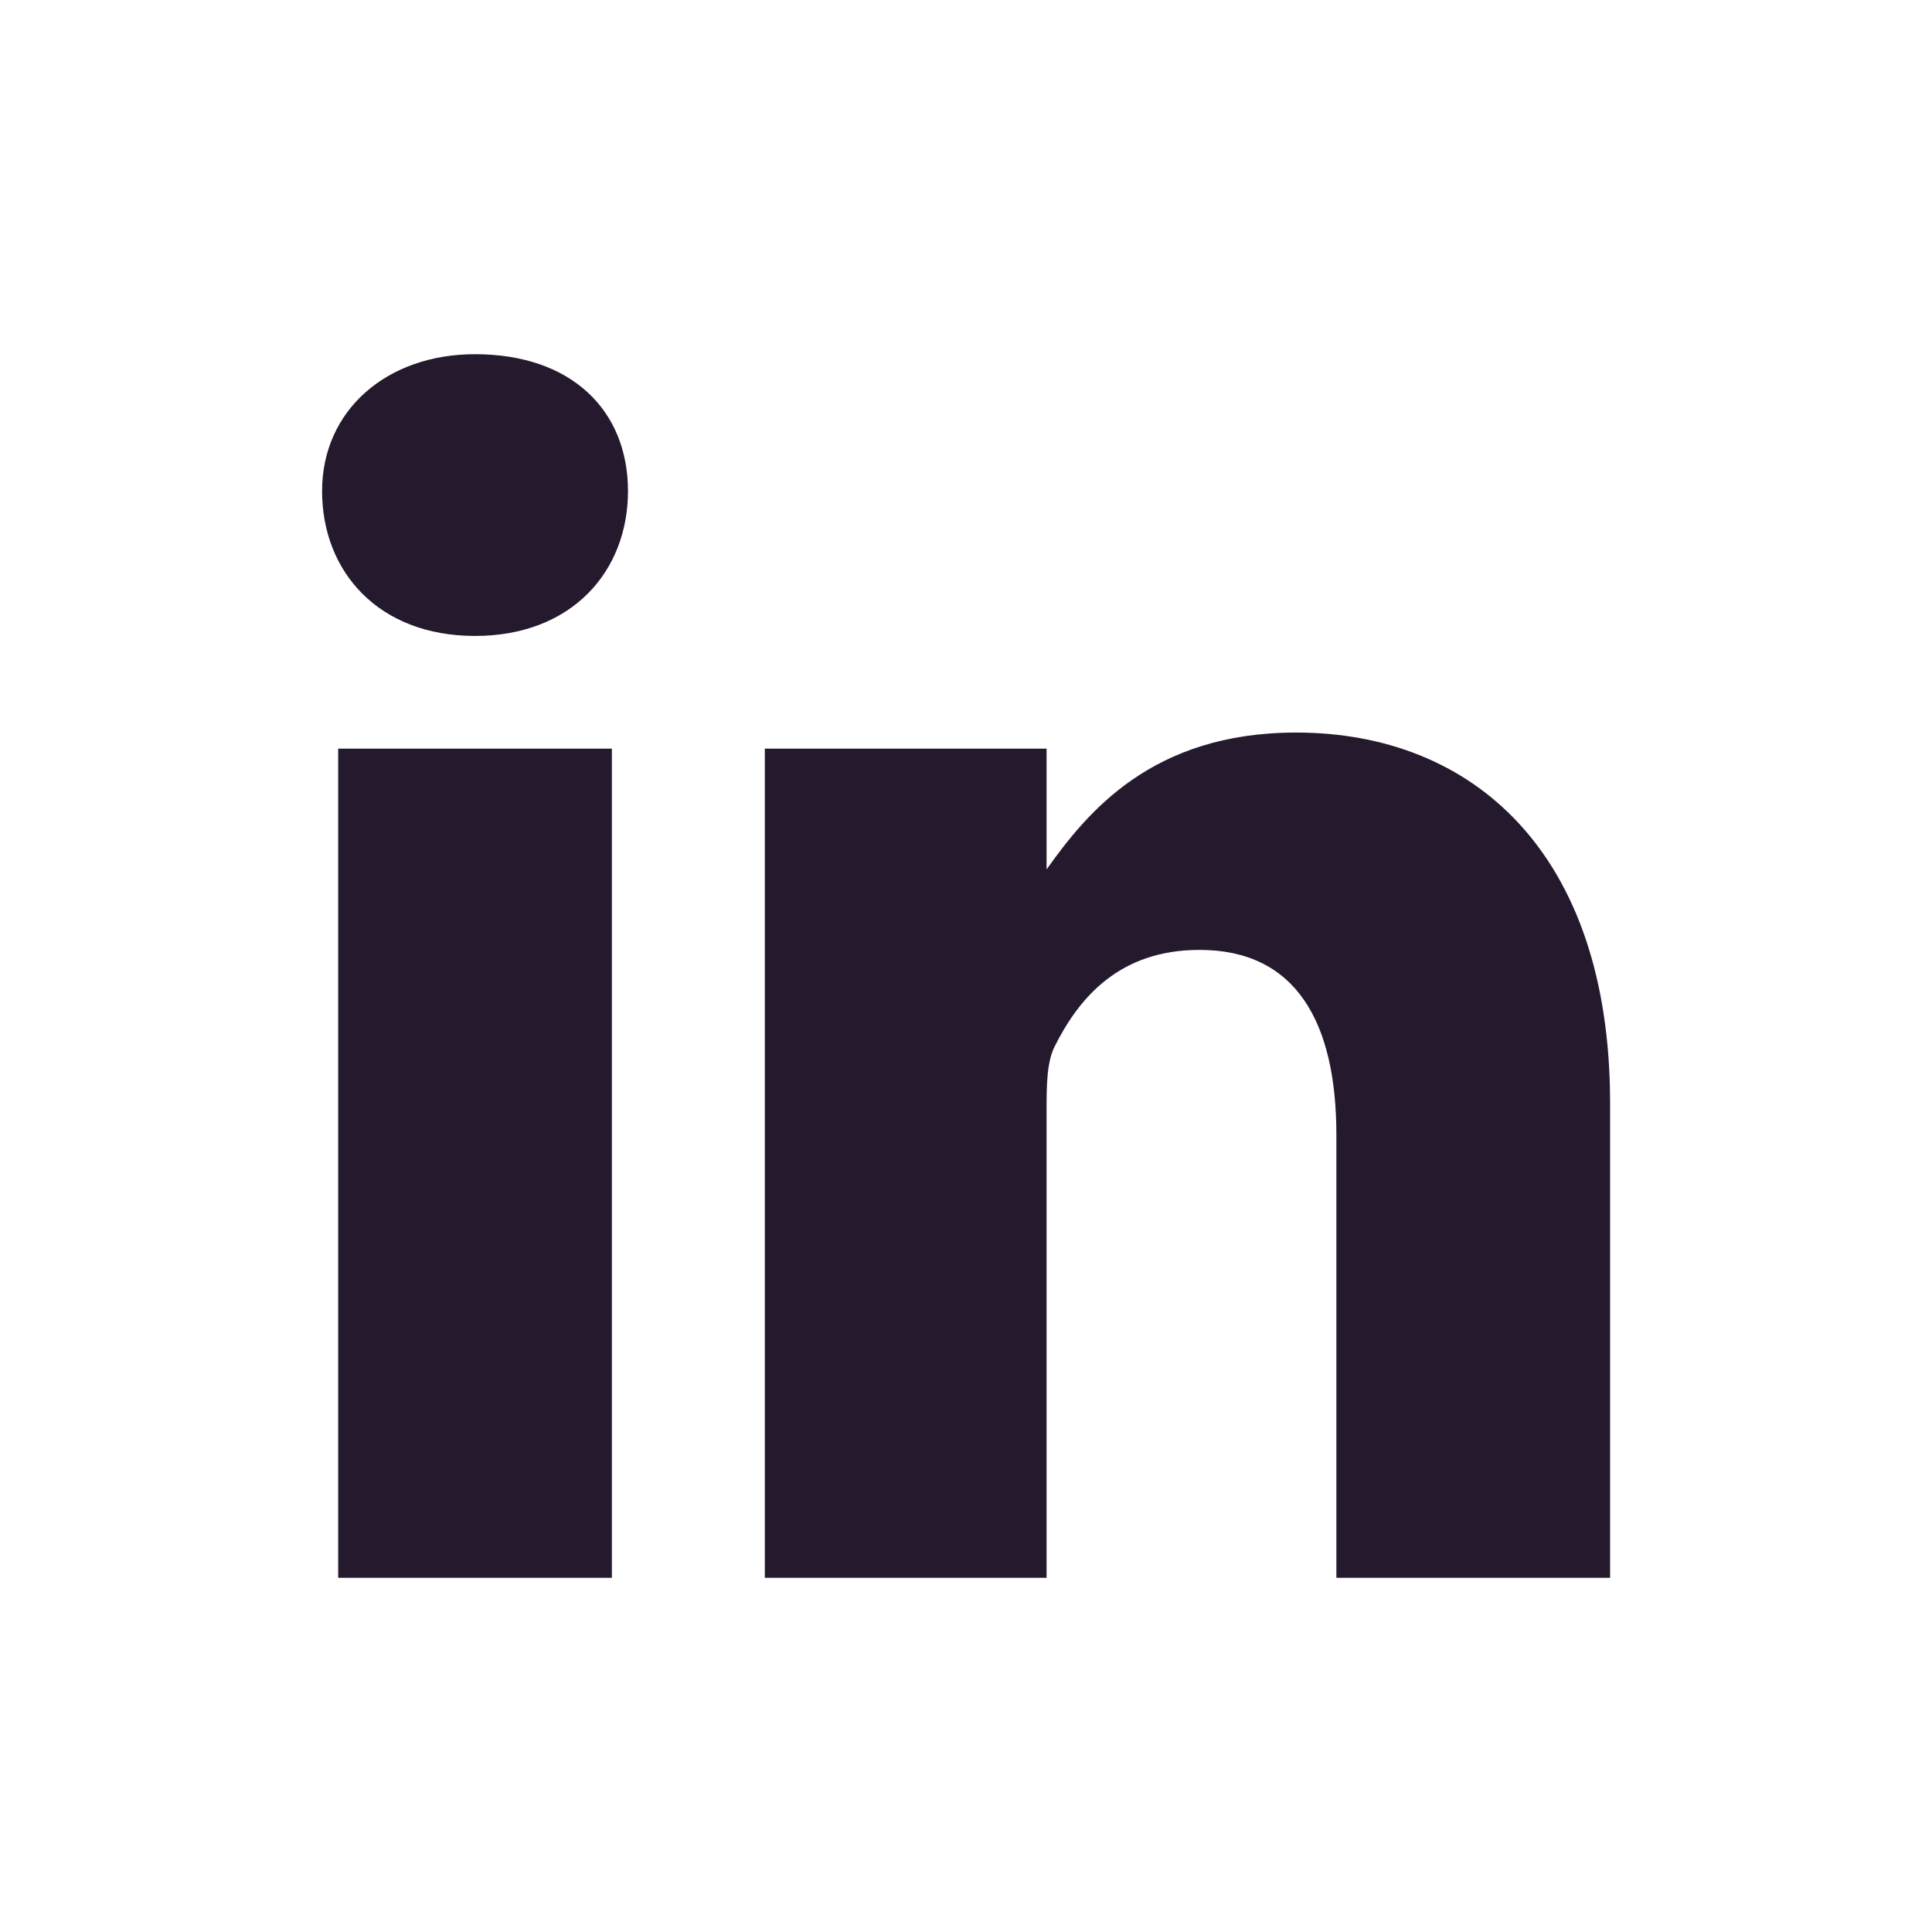
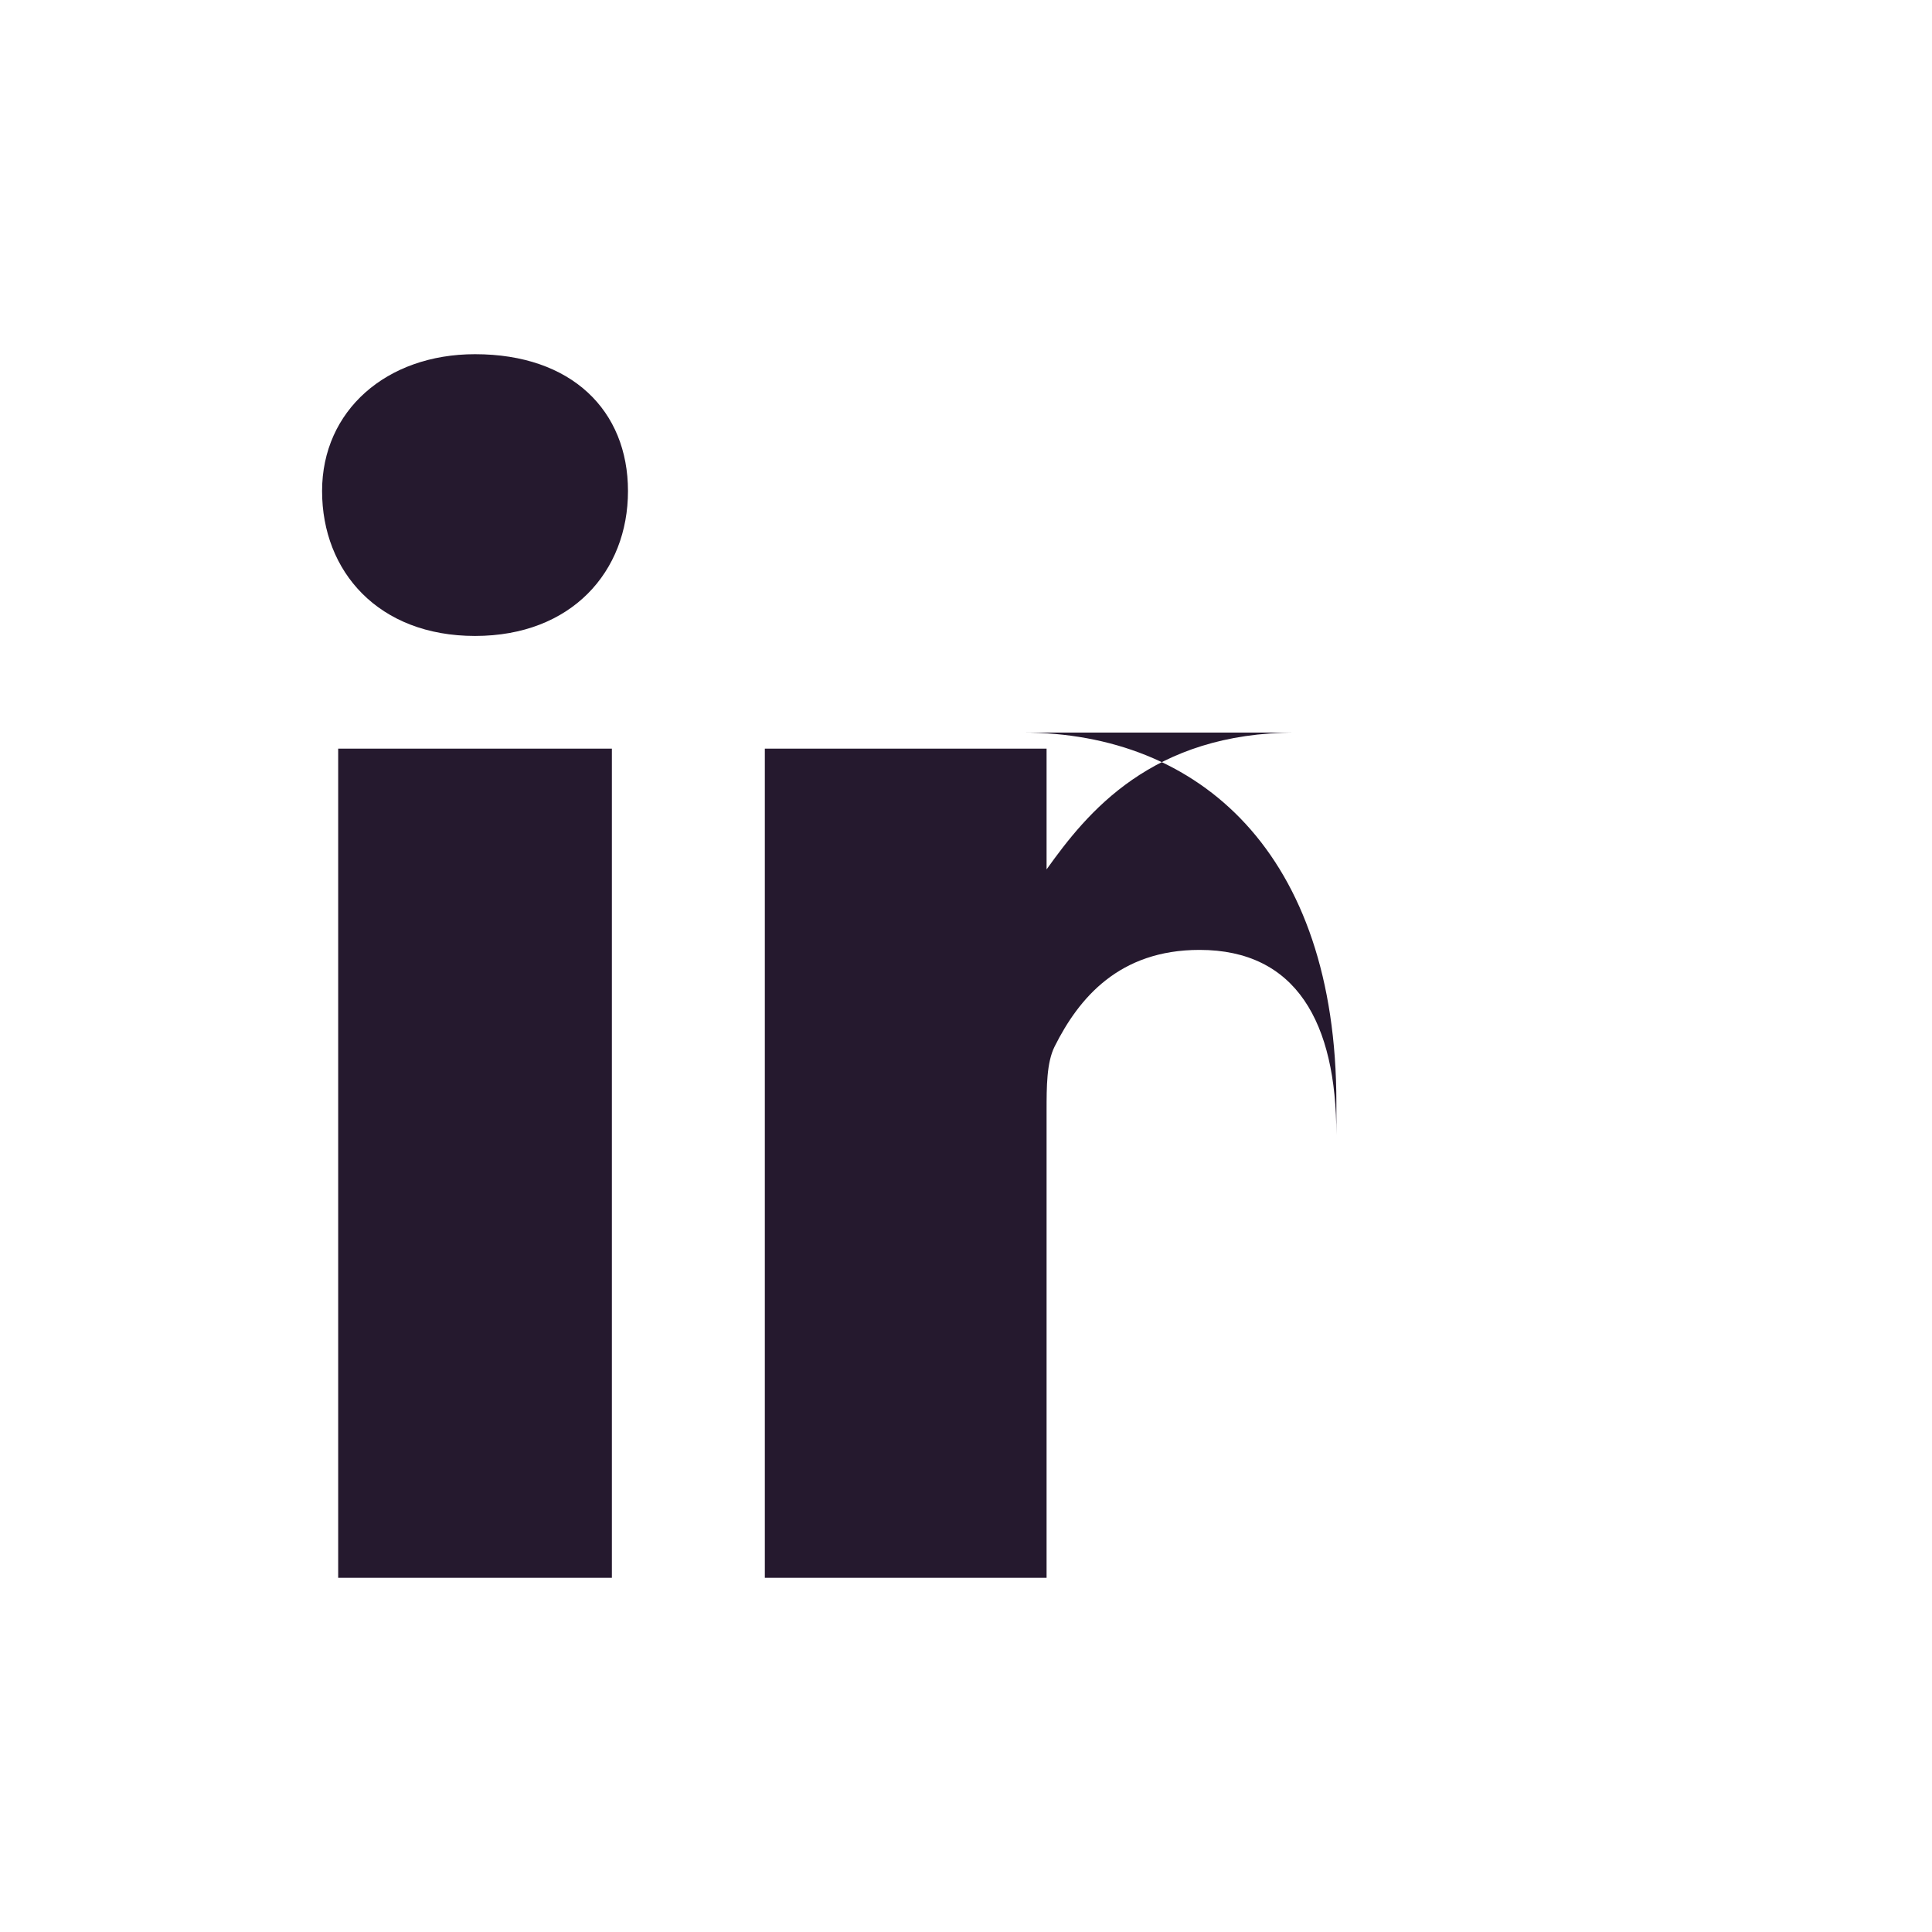
<svg xmlns="http://www.w3.org/2000/svg" width="24" height="24" viewBox="0 0 24 24" fill="none">
-   <path d="M4.201 9.3h3.4v10.3h-3.4V9.3zm1.7-4.9c-1.1 0-1.9.7-1.9 1.7s.7 1.8 1.9 1.8 1.9-.8 1.9-1.8-.7-1.7-1.9-1.7zm10.2 4.7c-1.8 0-2.6 1-3.1 1.7V9.3h-3.5v10.3h3.5v-5.8c0-.3 0-.6.1-.8.3-.6.8-1.2 1.8-1.2 1.2 0 1.7.9 1.7 2.3v5.5h3.4v-5.9c0-3.1-1.7-4.6-3.9-4.6z" fill="#25192E" />
+   <path d="M4.201 9.3h3.4v10.3h-3.4V9.3zm1.7-4.9c-1.1 0-1.9.7-1.9 1.7s.7 1.8 1.9 1.8 1.9-.8 1.9-1.8-.7-1.7-1.9-1.7zm10.2 4.7c-1.8 0-2.6 1-3.1 1.7V9.3h-3.5v10.3h3.5v-5.8c0-.3 0-.6.1-.8.3-.6.8-1.2 1.8-1.2 1.2 0 1.7.9 1.7 2.3v5.5v-5.9c0-3.1-1.7-4.6-3.9-4.6z" fill="#25192E" />
</svg>